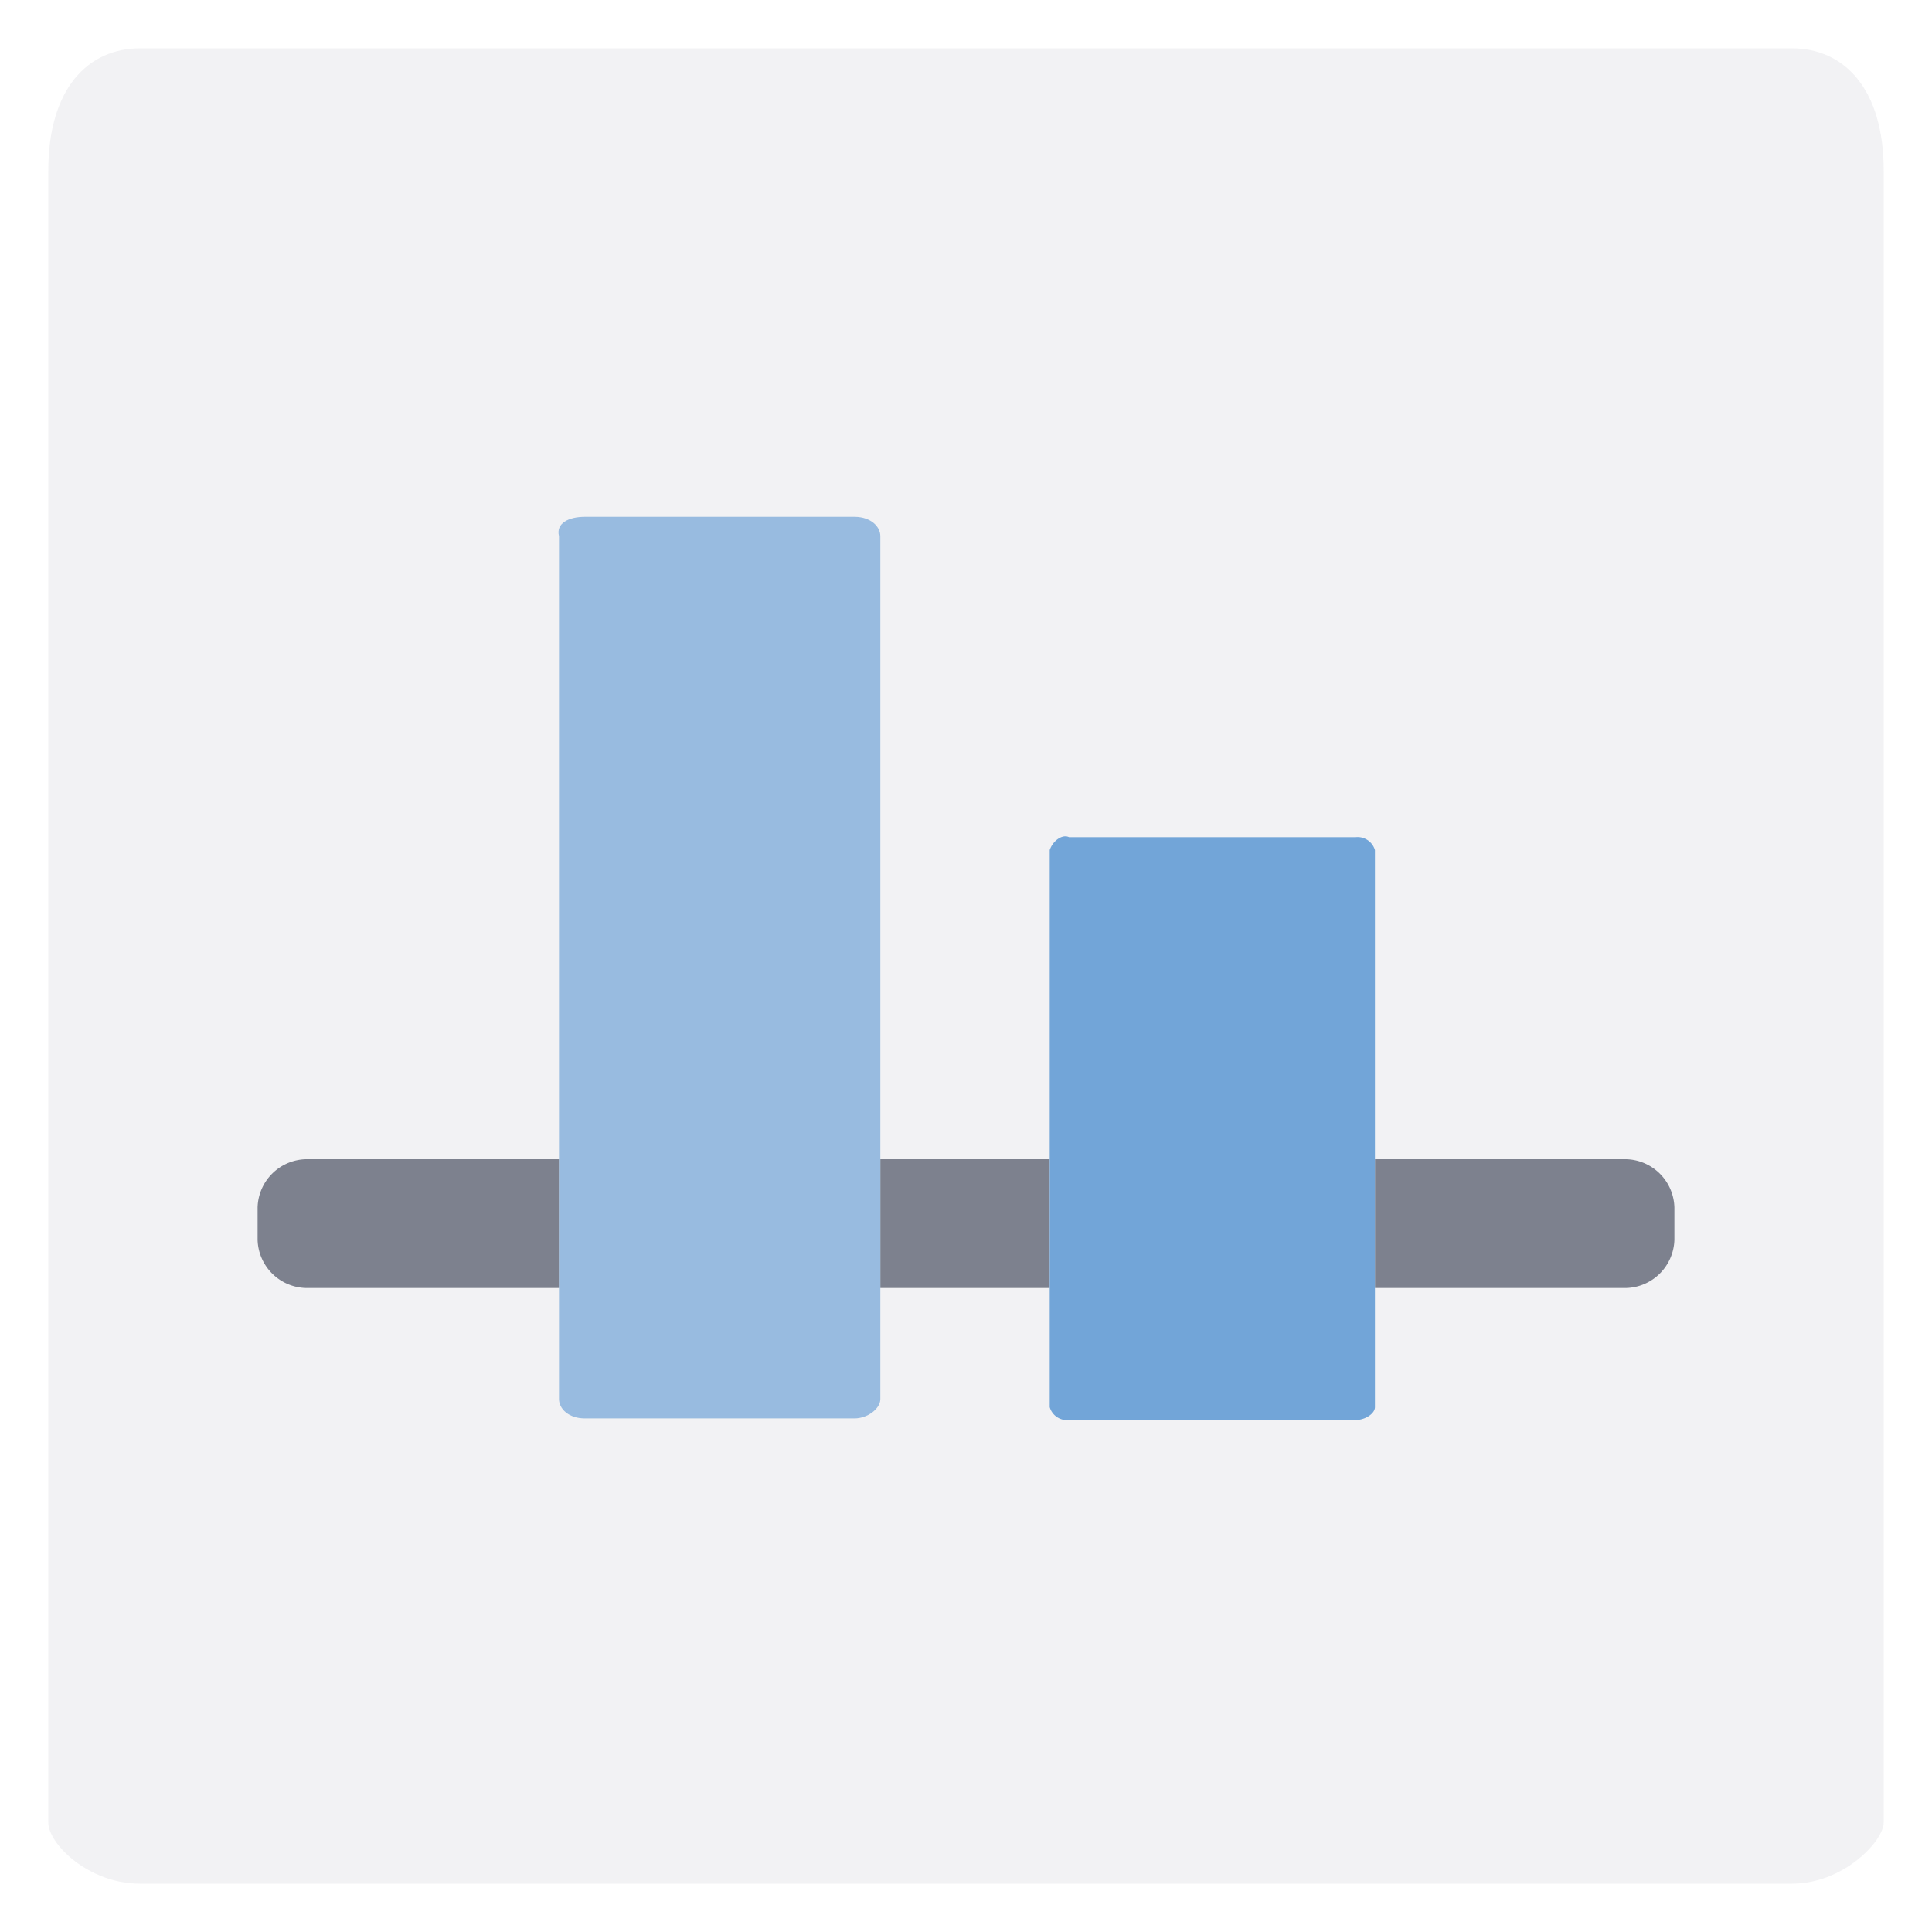
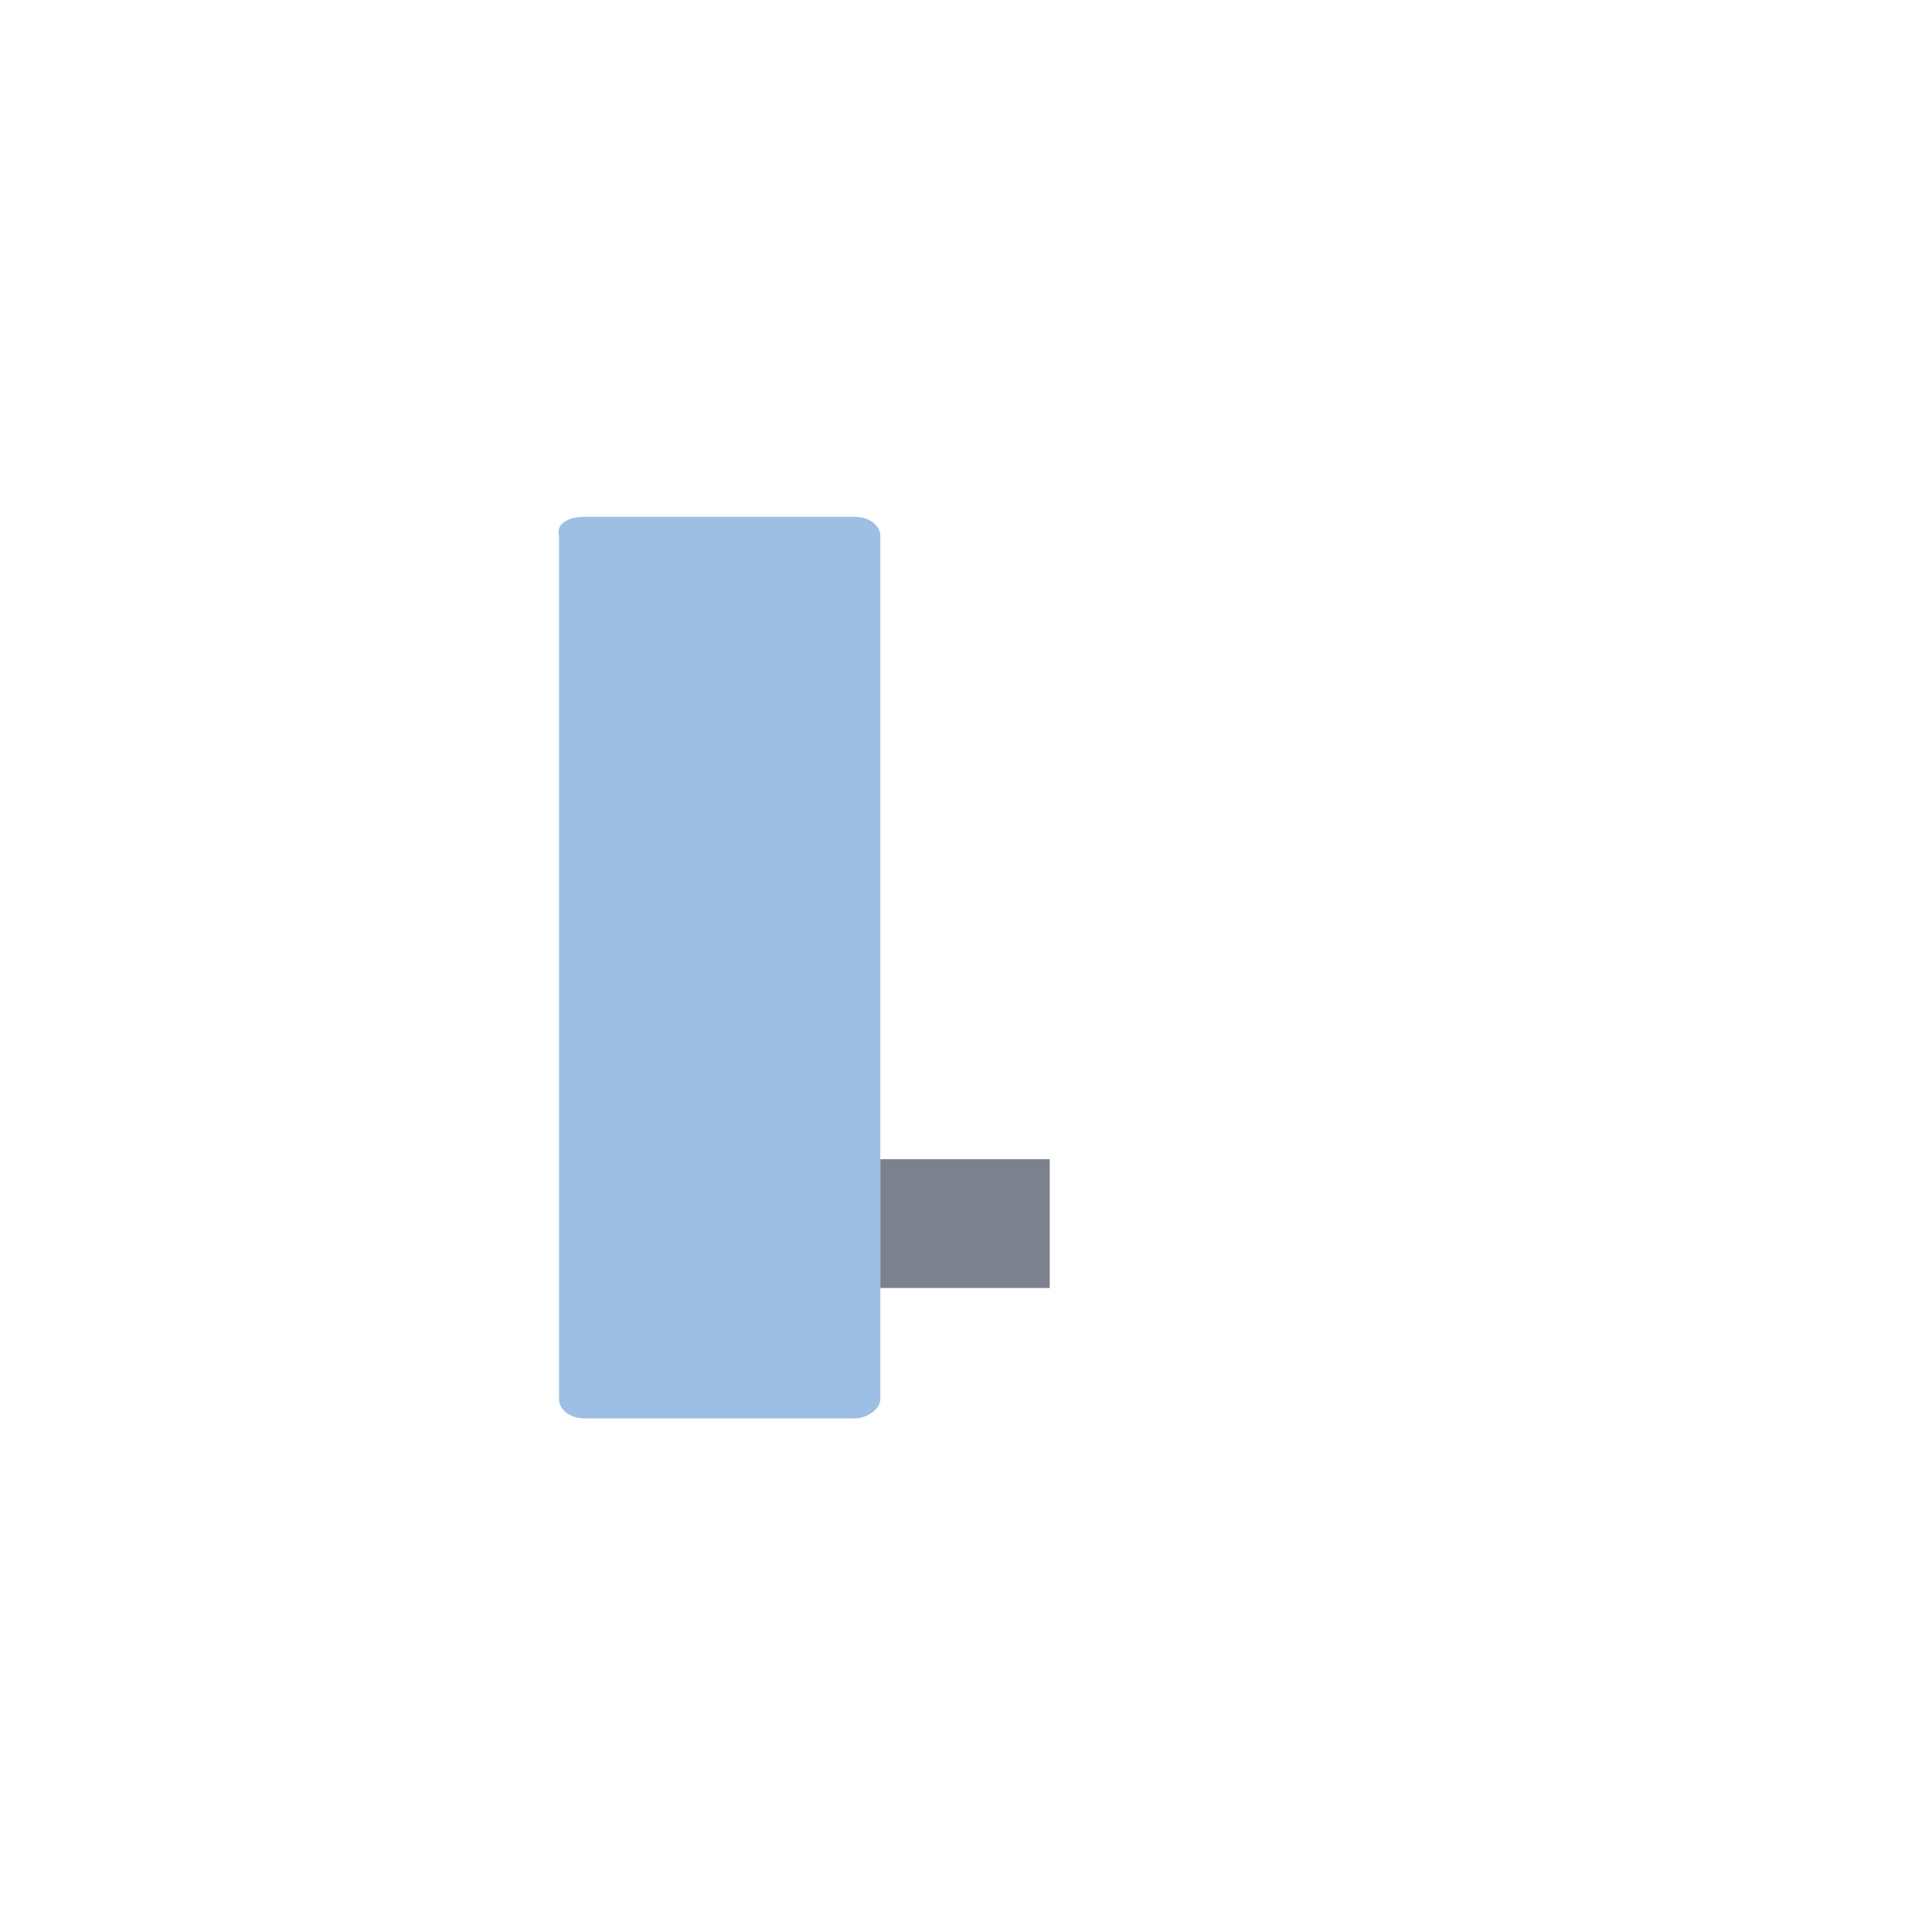
<svg xmlns="http://www.w3.org/2000/svg" id="Layer_1" data-name="Layer 1" viewBox="0 0 60 60">
  <defs>
    <style>.cls-1,.cls-2{fill:#7d818e;}.cls-1{opacity:0.1;}.cls-3,.cls-4{fill:#72a5d8;}.cls-3{opacity:0.7;}</style>
  </defs>
-   <path class="cls-1" d="M55.65,58.5H4.35c-1.61,0-2.85-1.24-2.85-1.9V5.3c0-2.56,1.24-3.8,2.85-3.8h51.3c1.61,0,2.85,1.24,2.85,3.8V56.6C58.5,57.17,57.26,58.5,55.65,58.5Z" />
  <rect class="cls-2" x="27.34" y="36" width="5.26" height="4" />
-   <path class="cls-2" d="M9.5,36A1.54,1.54,0,0,0,8,37.5v1A1.54,1.54,0,0,0,9.5,40h7.86V36Z" />
-   <path class="cls-2" d="M50.5,36H42.7v4h7.8A1.54,1.54,0,0,0,52,38.5v-1A1.54,1.54,0,0,0,50.5,36Z" />
  <path class="cls-3" d="M18.16,16.05h8.38c.5,0,.8.3.8.6v26.8c0,.3-.4.6-.8.6H18.16c-.5,0-.8-.3-.8-.6V16.65C17.26,16.25,17.66,16.05,18.16,16.05Z" />
-   <path class="cls-4" d="M33.2,26h8.9a.56.56,0,0,1,.6.4V43.7c0,.2-.3.4-.6.4H33.2a.56.56,0,0,1-.6-.4V26.4C32.7,26.1,33,25.9,33.2,26Z" />
</svg>